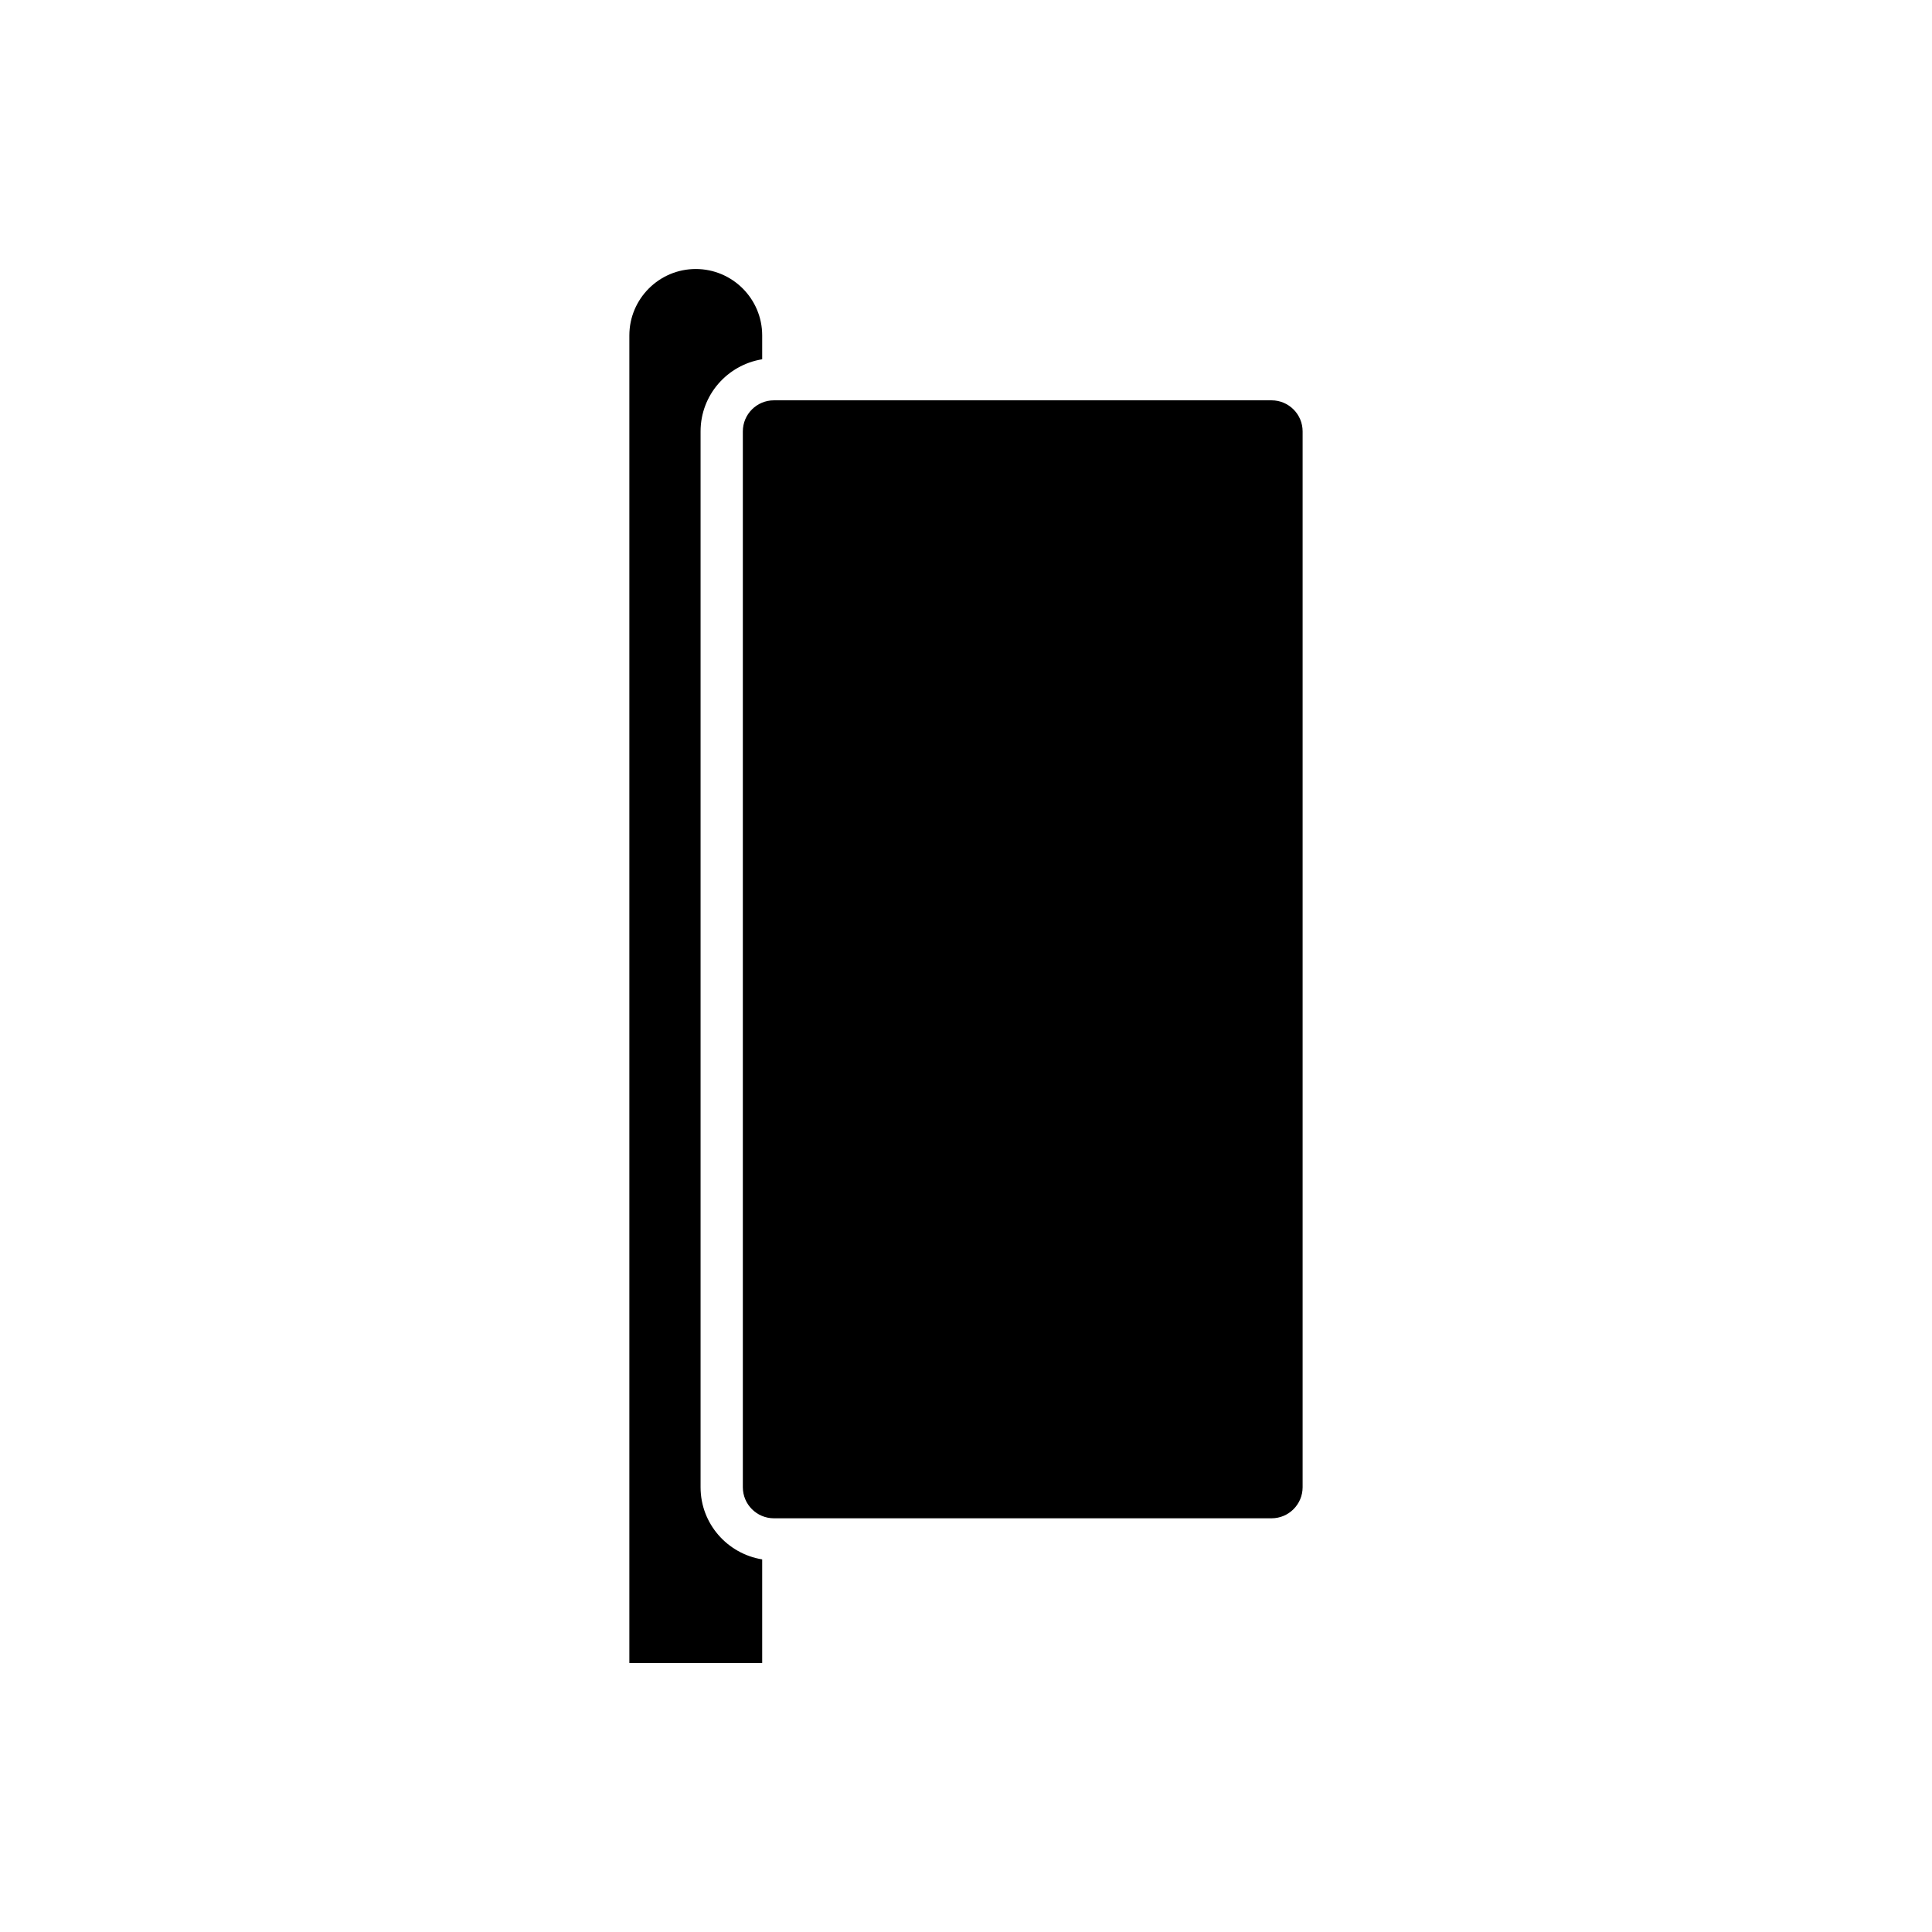
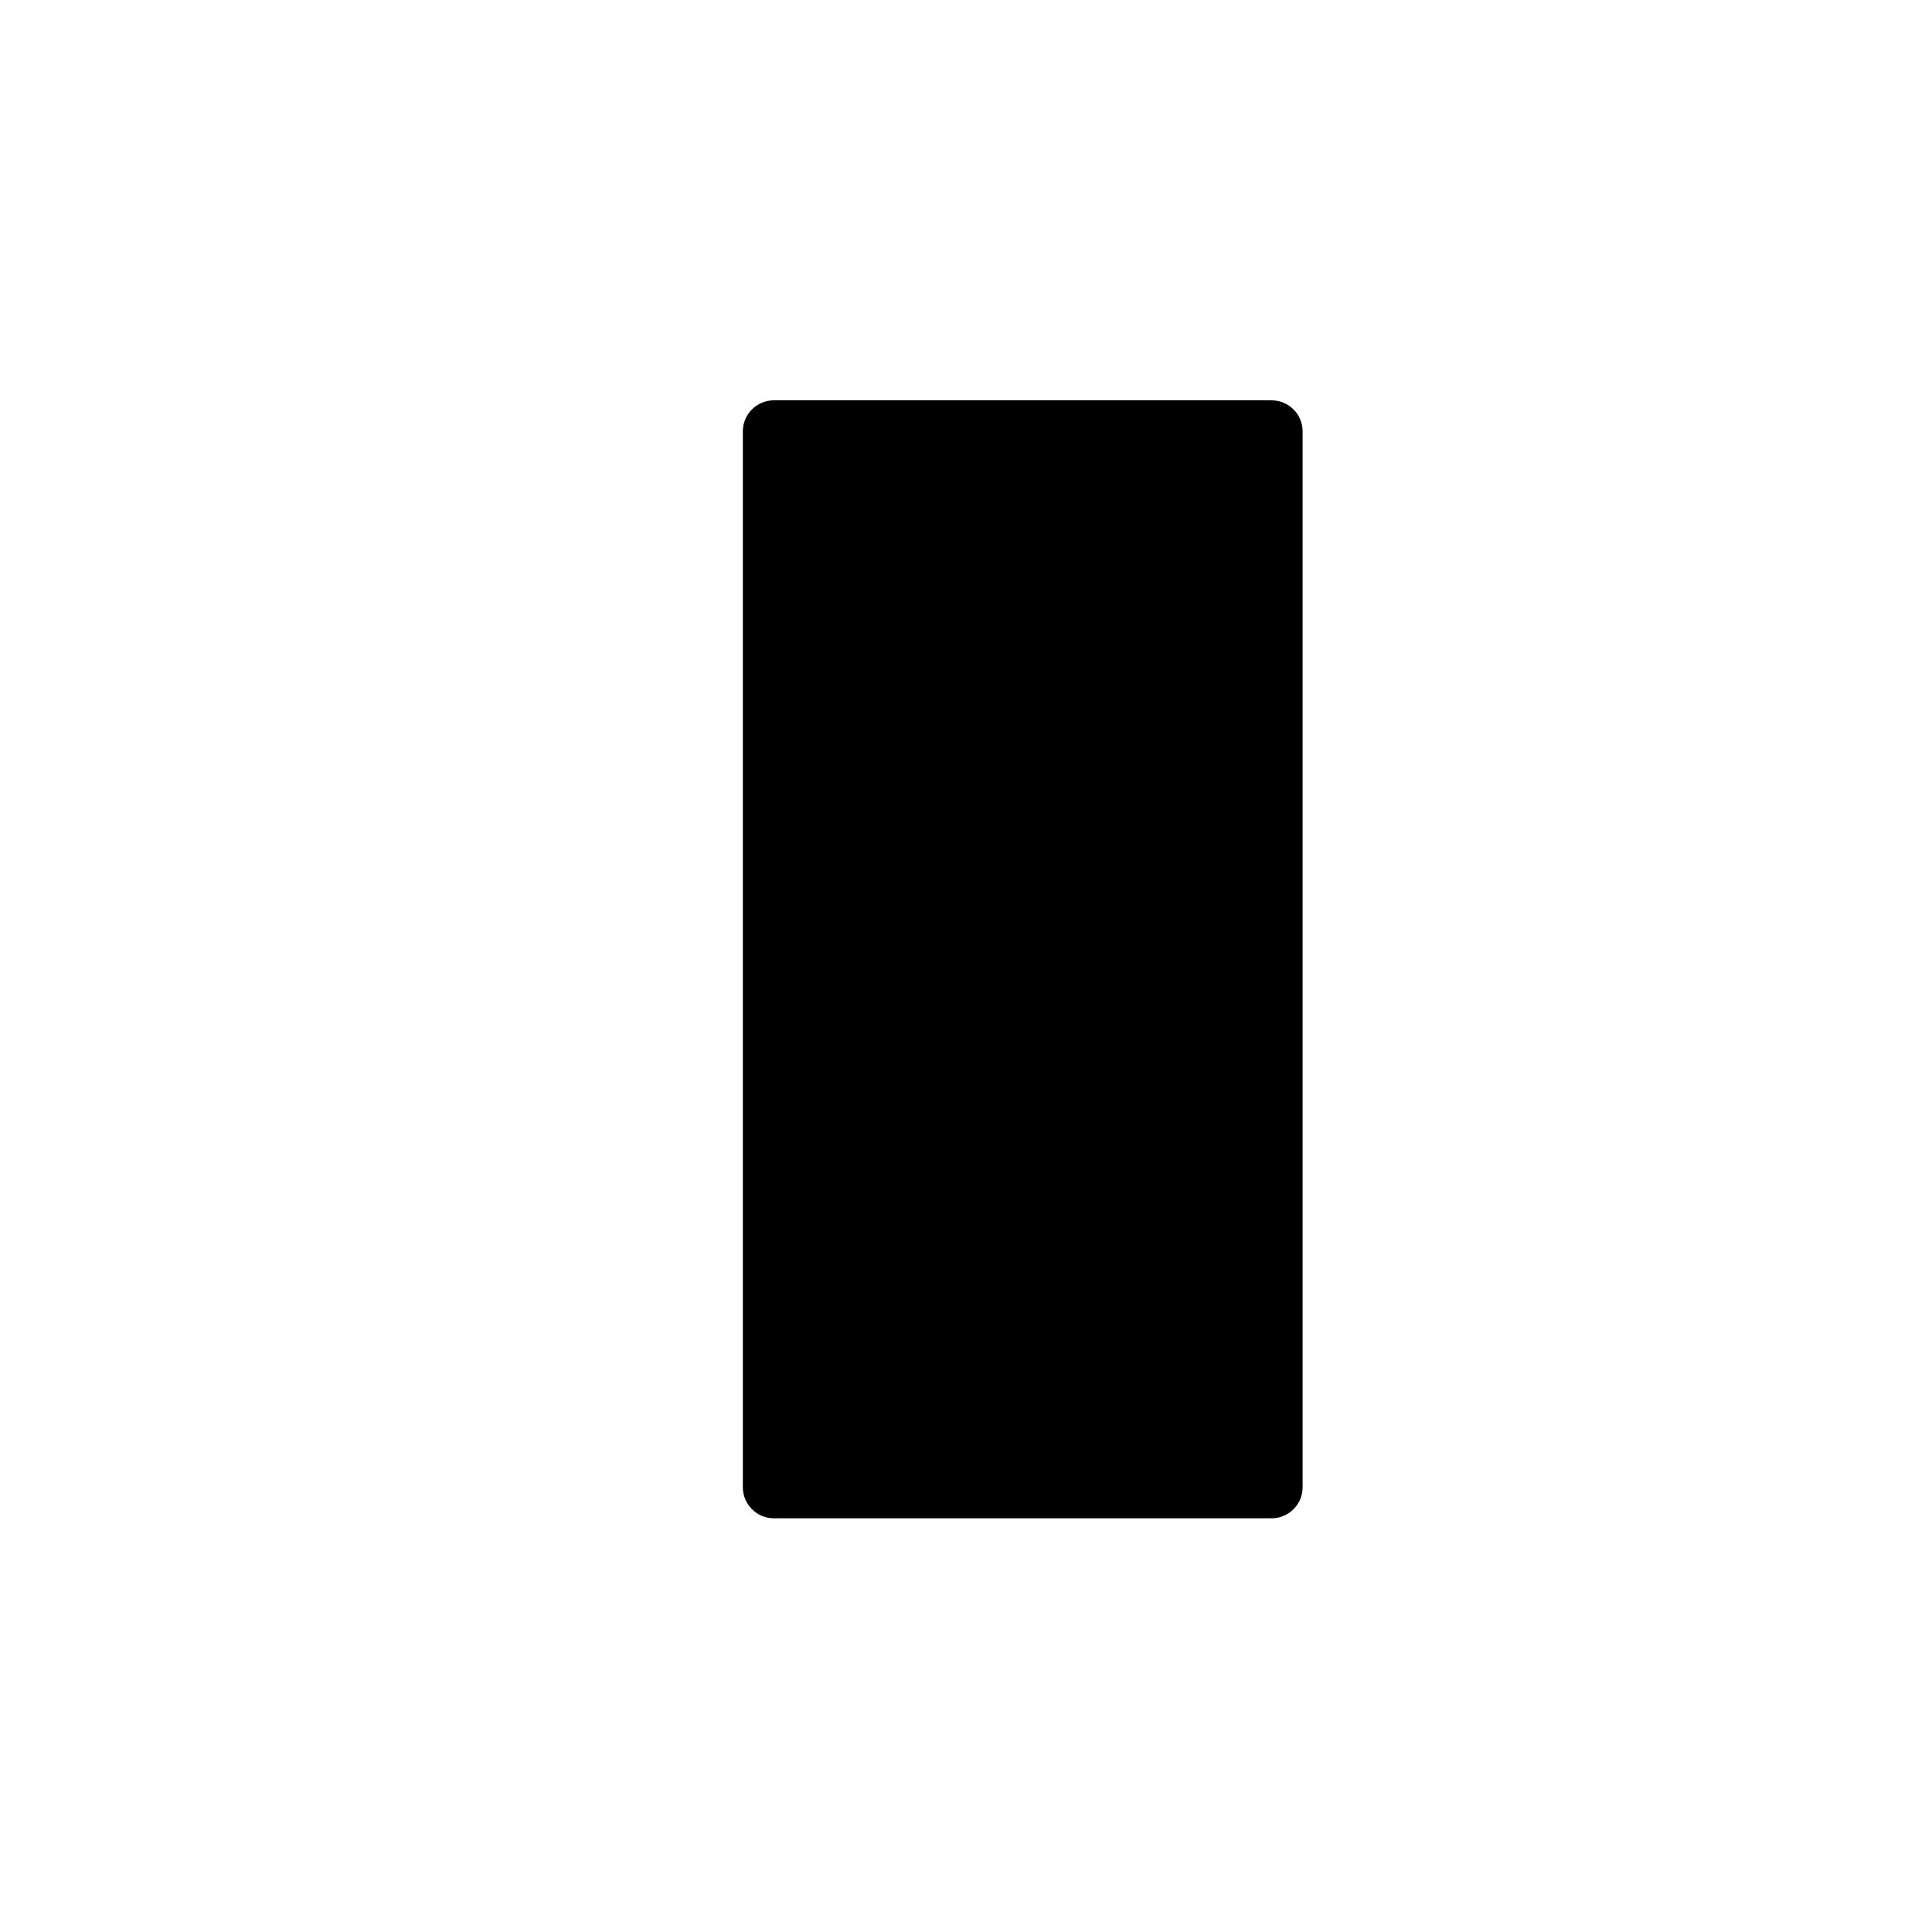
<svg xmlns="http://www.w3.org/2000/svg" fill="#000000" width="800px" height="800px" version="1.1" viewBox="144 144 512 512">
  <g>
-     <path d="m329.66 538.14v-279.82c0-9.648 7.094-17.613 16.328-19.109v-6.32c0-9.707-7.894-17.602-17.602-17.602-9.703 0-17.602 7.894-17.602 17.602v351.82h35.203v-27.457c-9.234-1.496-16.328-9.461-16.328-19.109z" />
    <path d="m480.98 250.09h-131.89c-4.539 0-8.23 3.691-8.23 8.227v279.82c0 4.539 3.691 8.227 8.23 8.227h131.89c4.539 0 8.227-3.691 8.227-8.227v-279.82c0-4.535-3.691-8.227-8.227-8.227z" />
  </g>
</svg>